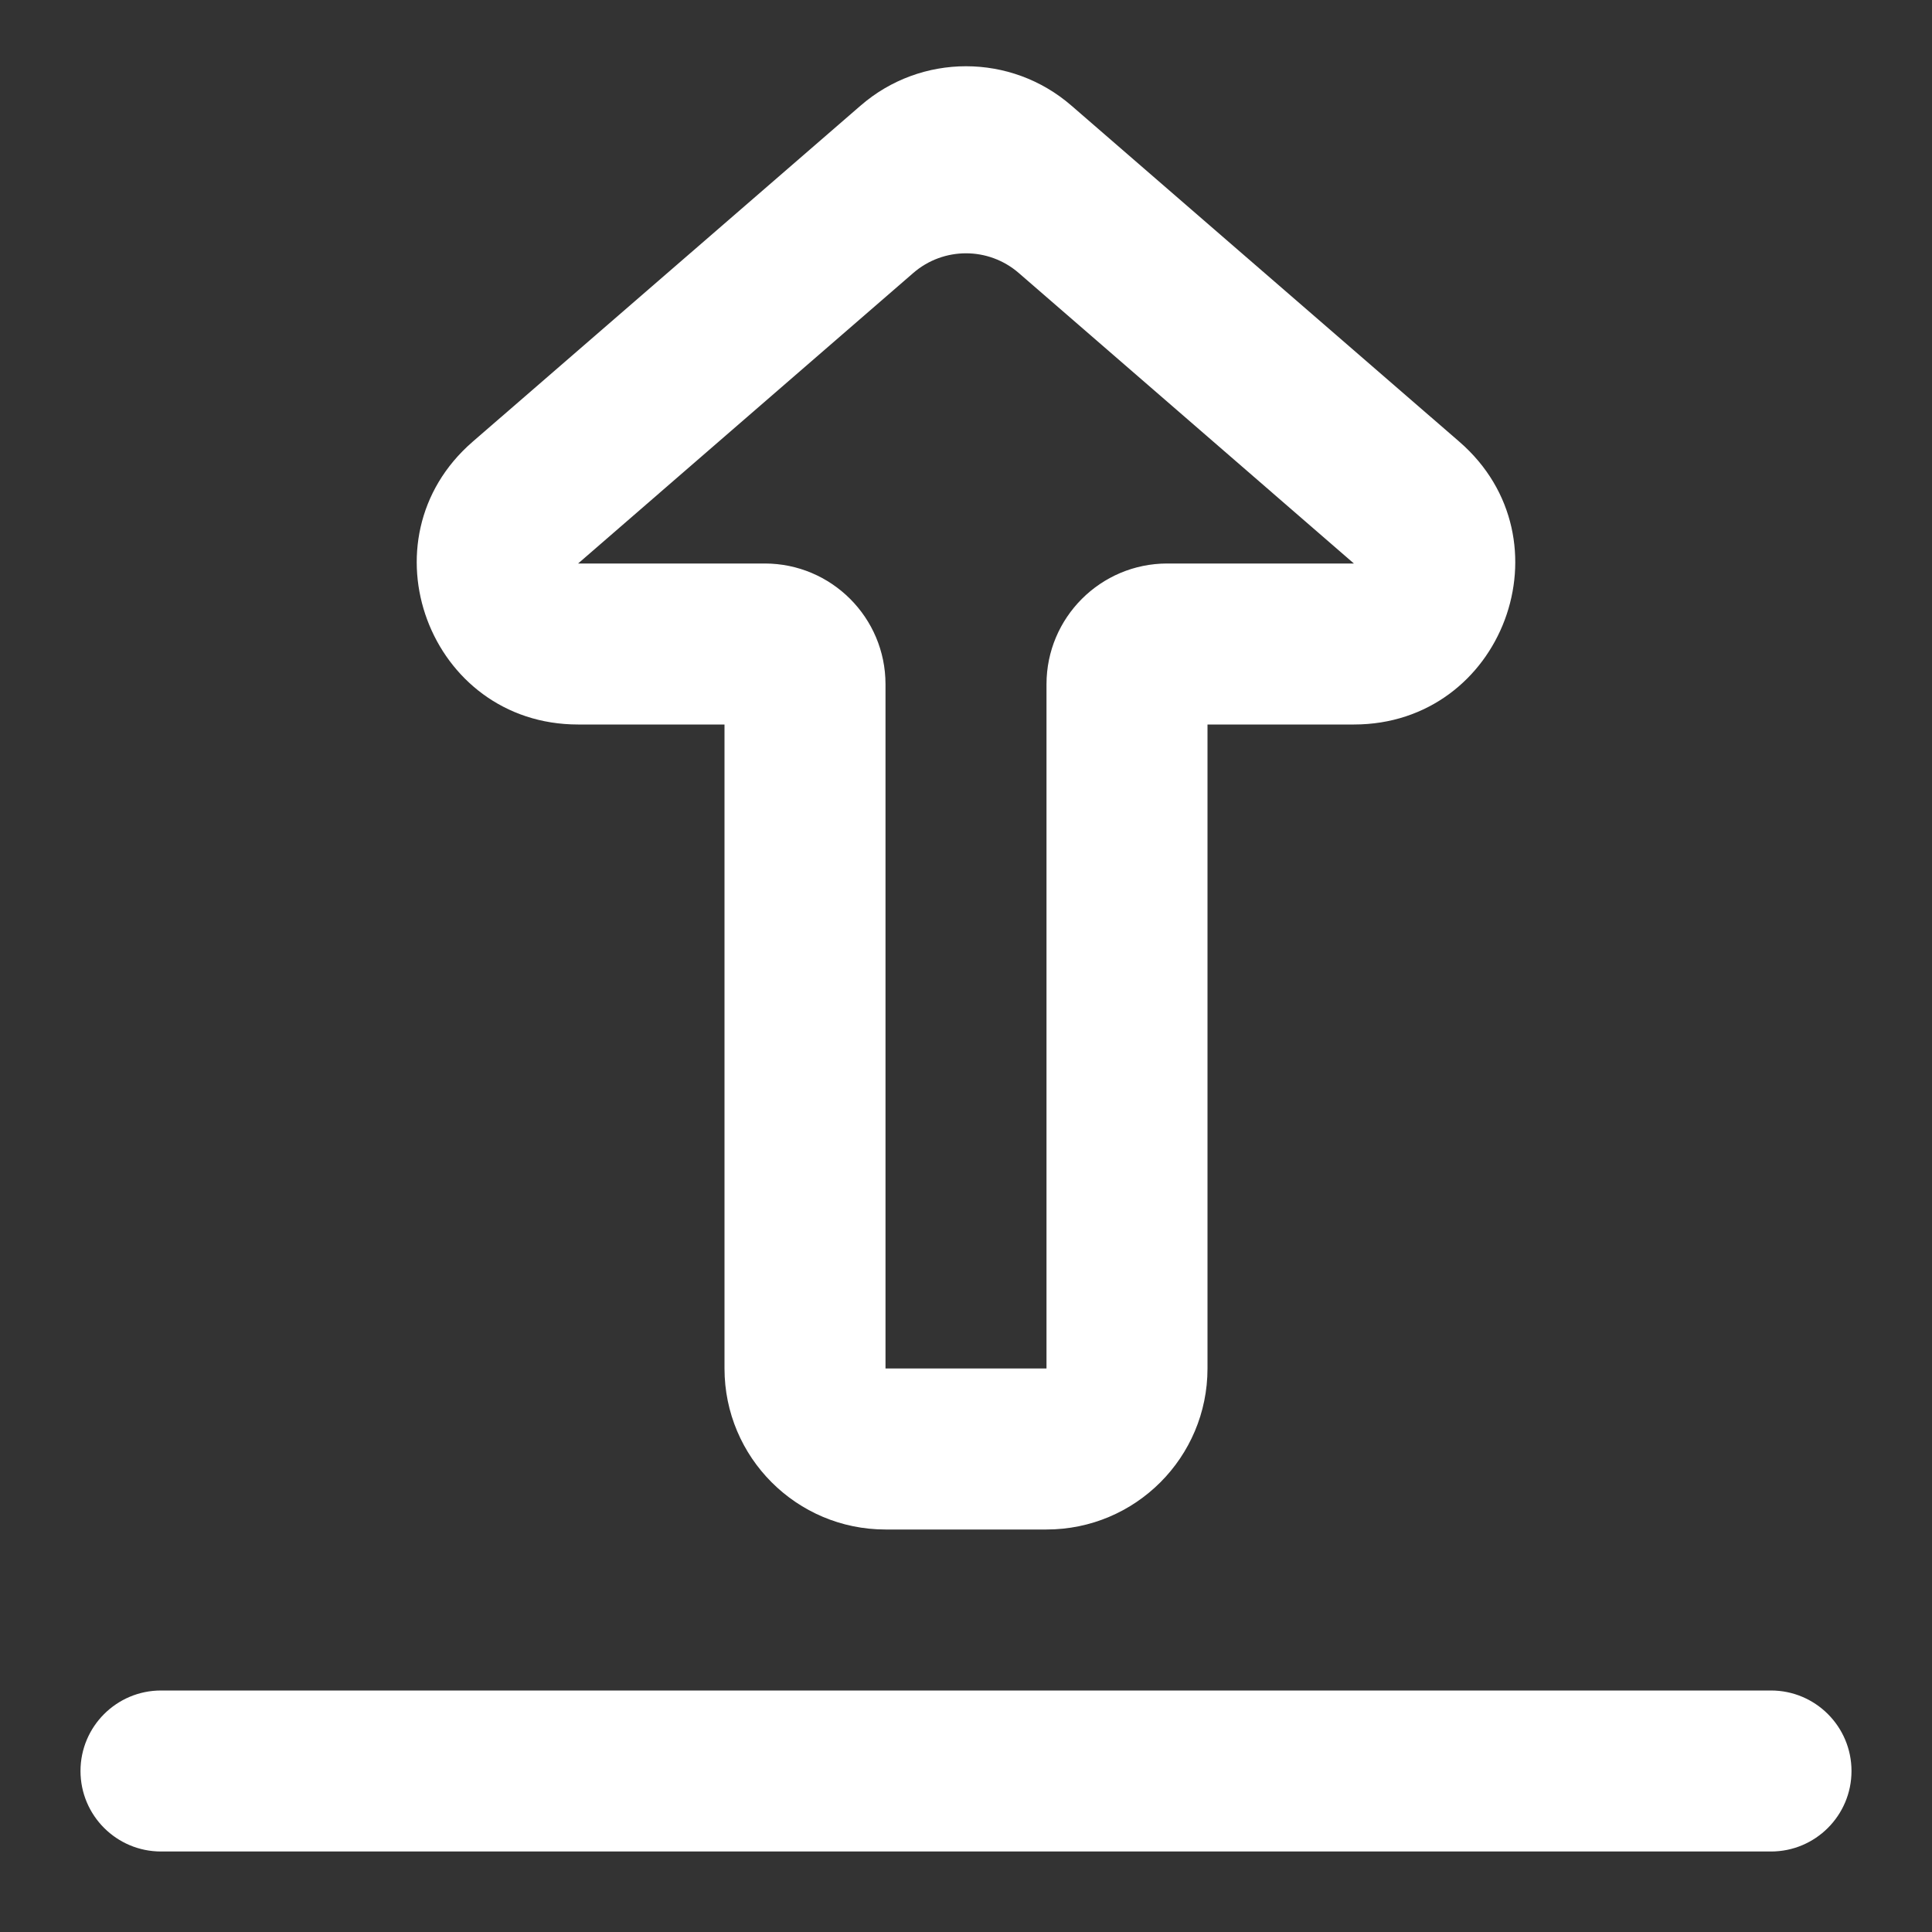
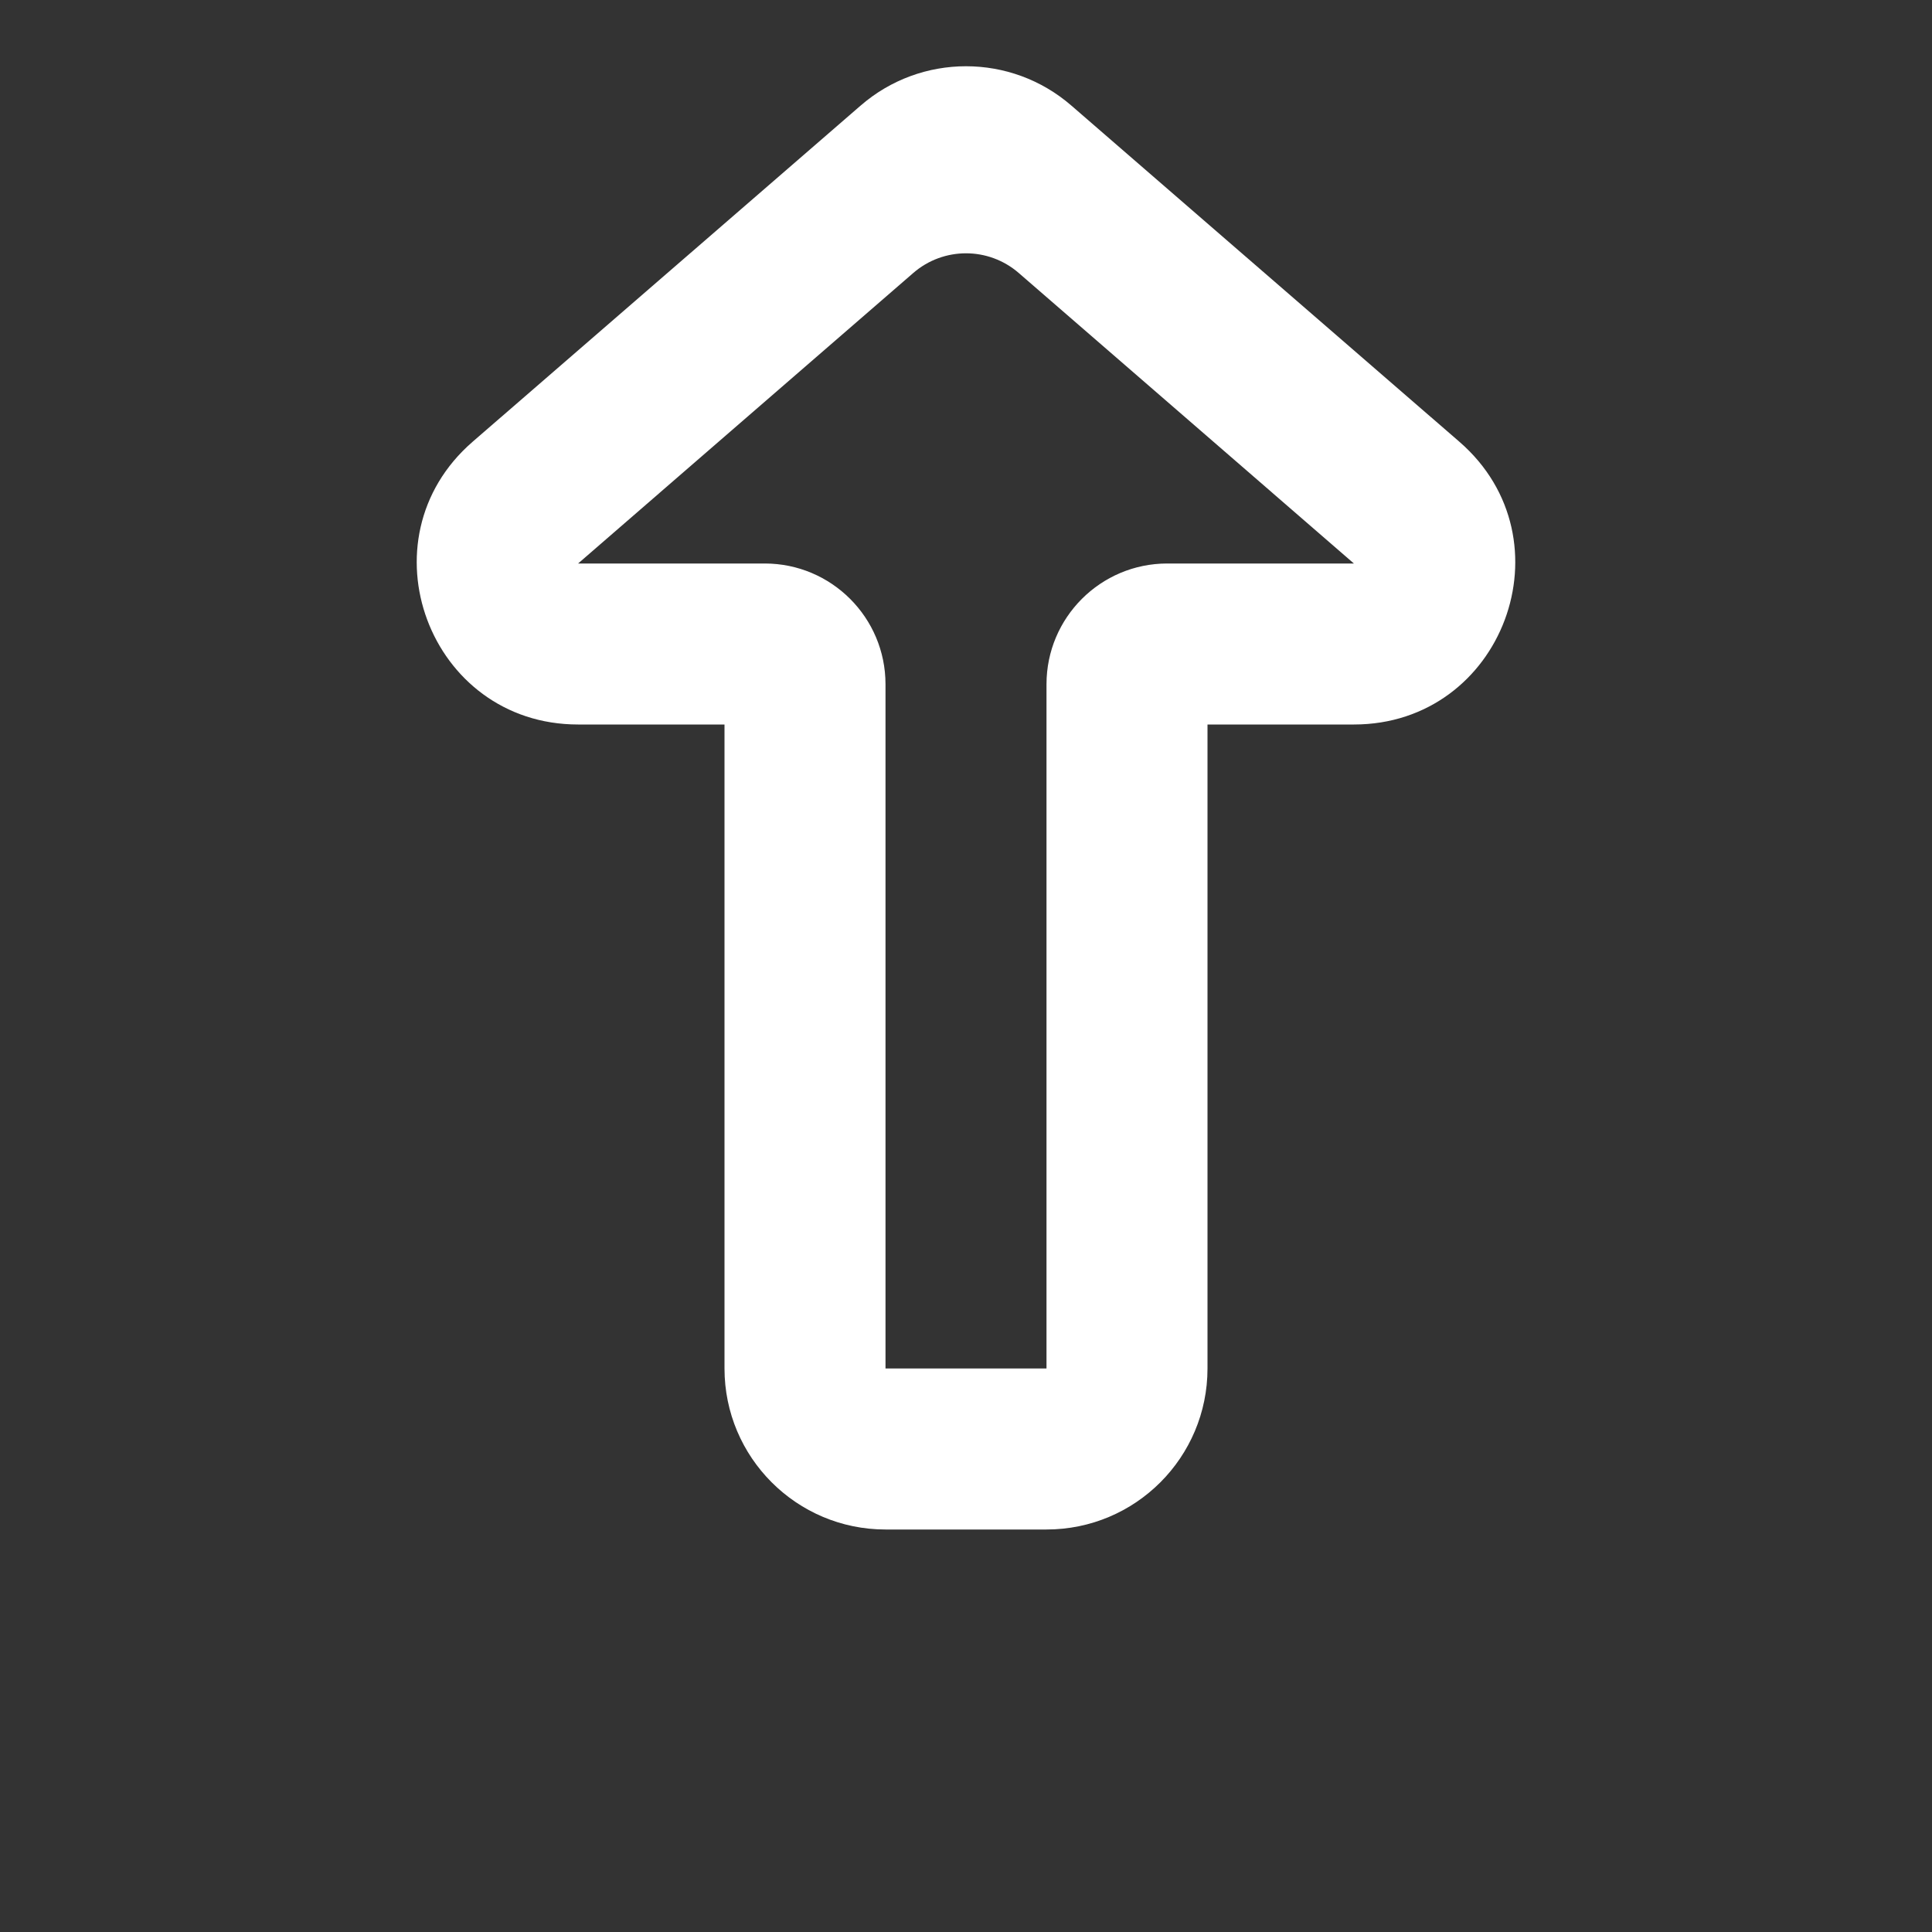
<svg xmlns="http://www.w3.org/2000/svg" width="18" height="18" viewBox="0 0 18 18" fill="none">
  <rect x="0" y="0" width="18" height="18" fill="#333333" stroke="none" />
  <g clip-path="url(#clip0_70_111)">
-     <path fill-rule="evenodd" clip-rule="evenodd" d="M17.25 16.5C17.25 16.914 16.914 17.25 16.5 17.25H1.5C1.086 17.25 0.75 16.914 0.75 16.5C0.75 16.086 1.086 15.75 1.5 15.75H16.5C16.914 15.75 17.25 16.086 17.25 16.5Z" fill="white" />
    <path fill-rule="evenodd" clip-rule="evenodd" d="M8.018 0.984C8.581 0.495 9.419 0.495 9.982 0.984L13.597 4.116C14.646 5.026 14.003 6.75 12.614 6.75H11.25V12.75C11.25 13.578 10.579 14.25 9.75 14.25H8.25C7.422 14.25 6.75 13.578 6.75 12.75V6.75H5.386C3.997 6.75 3.354 5.026 4.403 4.116L8.018 0.984ZM9.491 2.543C9.209 2.299 8.791 2.299 8.509 2.543L5.386 5.25H7.125C7.746 5.25 8.25 5.754 8.25 6.375V12.75H9.75V6.375C9.75 5.754 10.254 5.25 10.875 5.25H12.614L9.491 2.543Z" fill="white" />
  </g>
  <defs>
    <clipPath id="clip0_70_111">
      <rect width="18" height="18" fill="white" />
    </clipPath>
  </defs>
</svg>